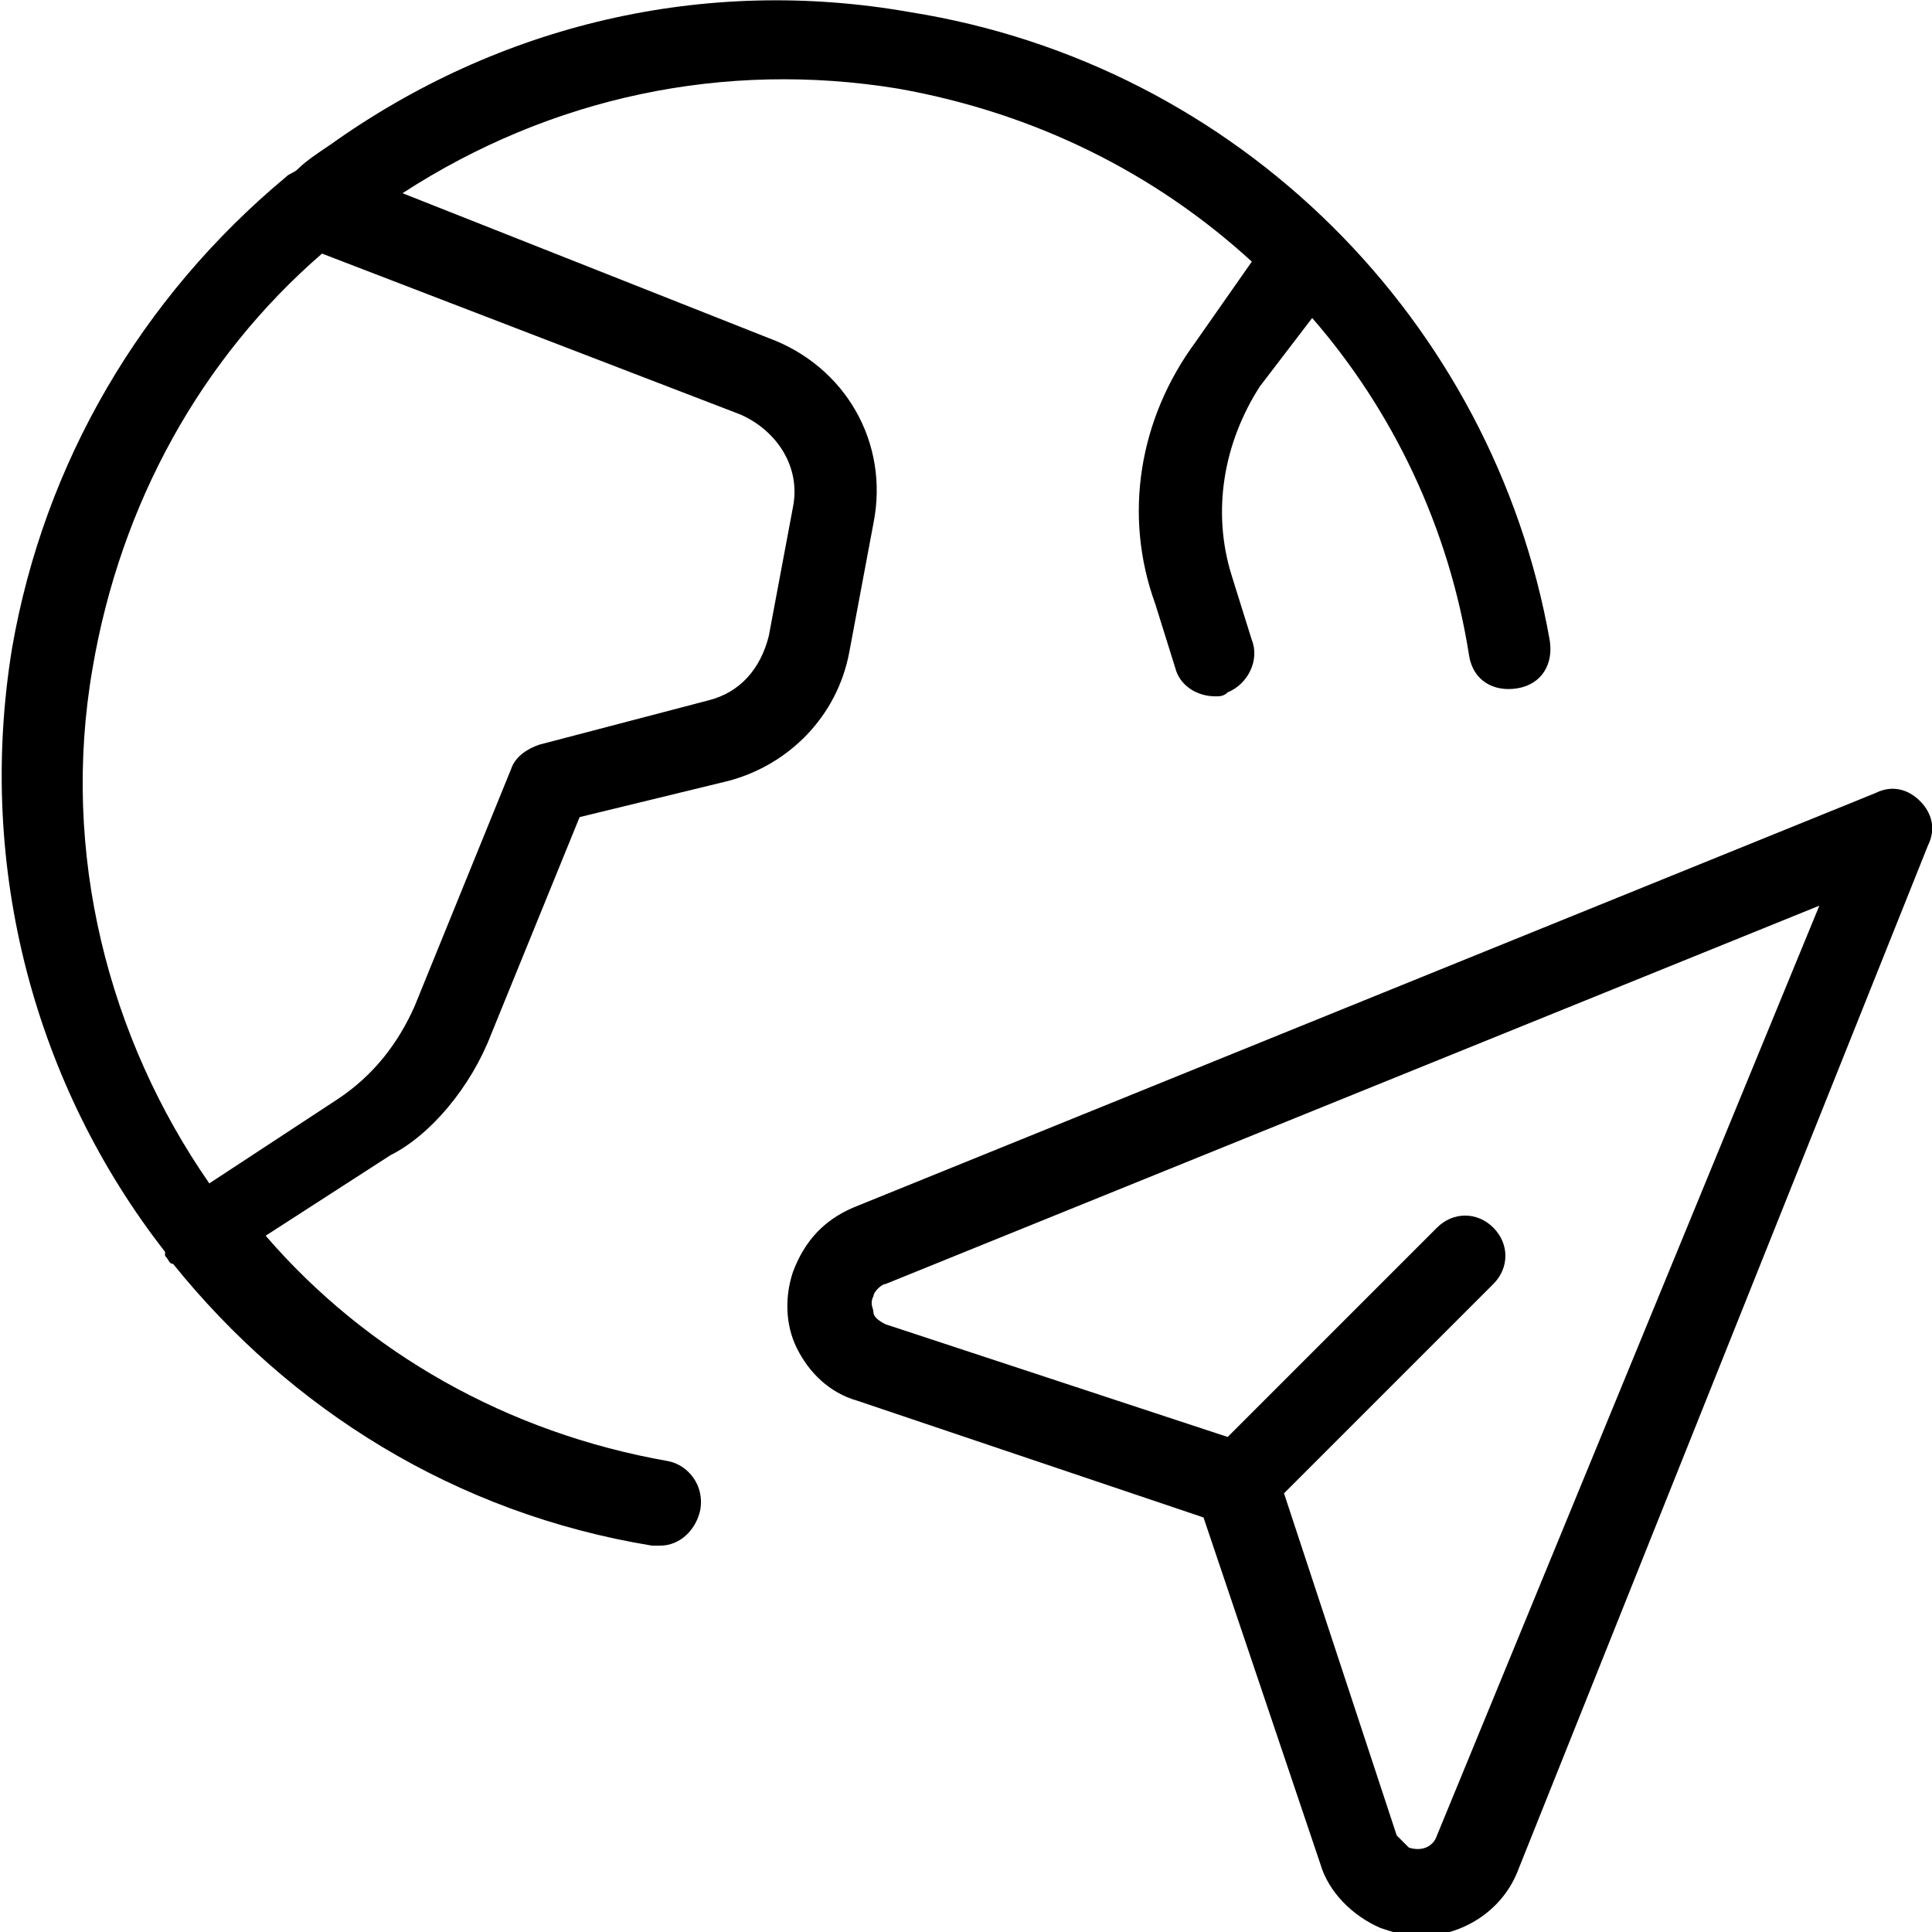
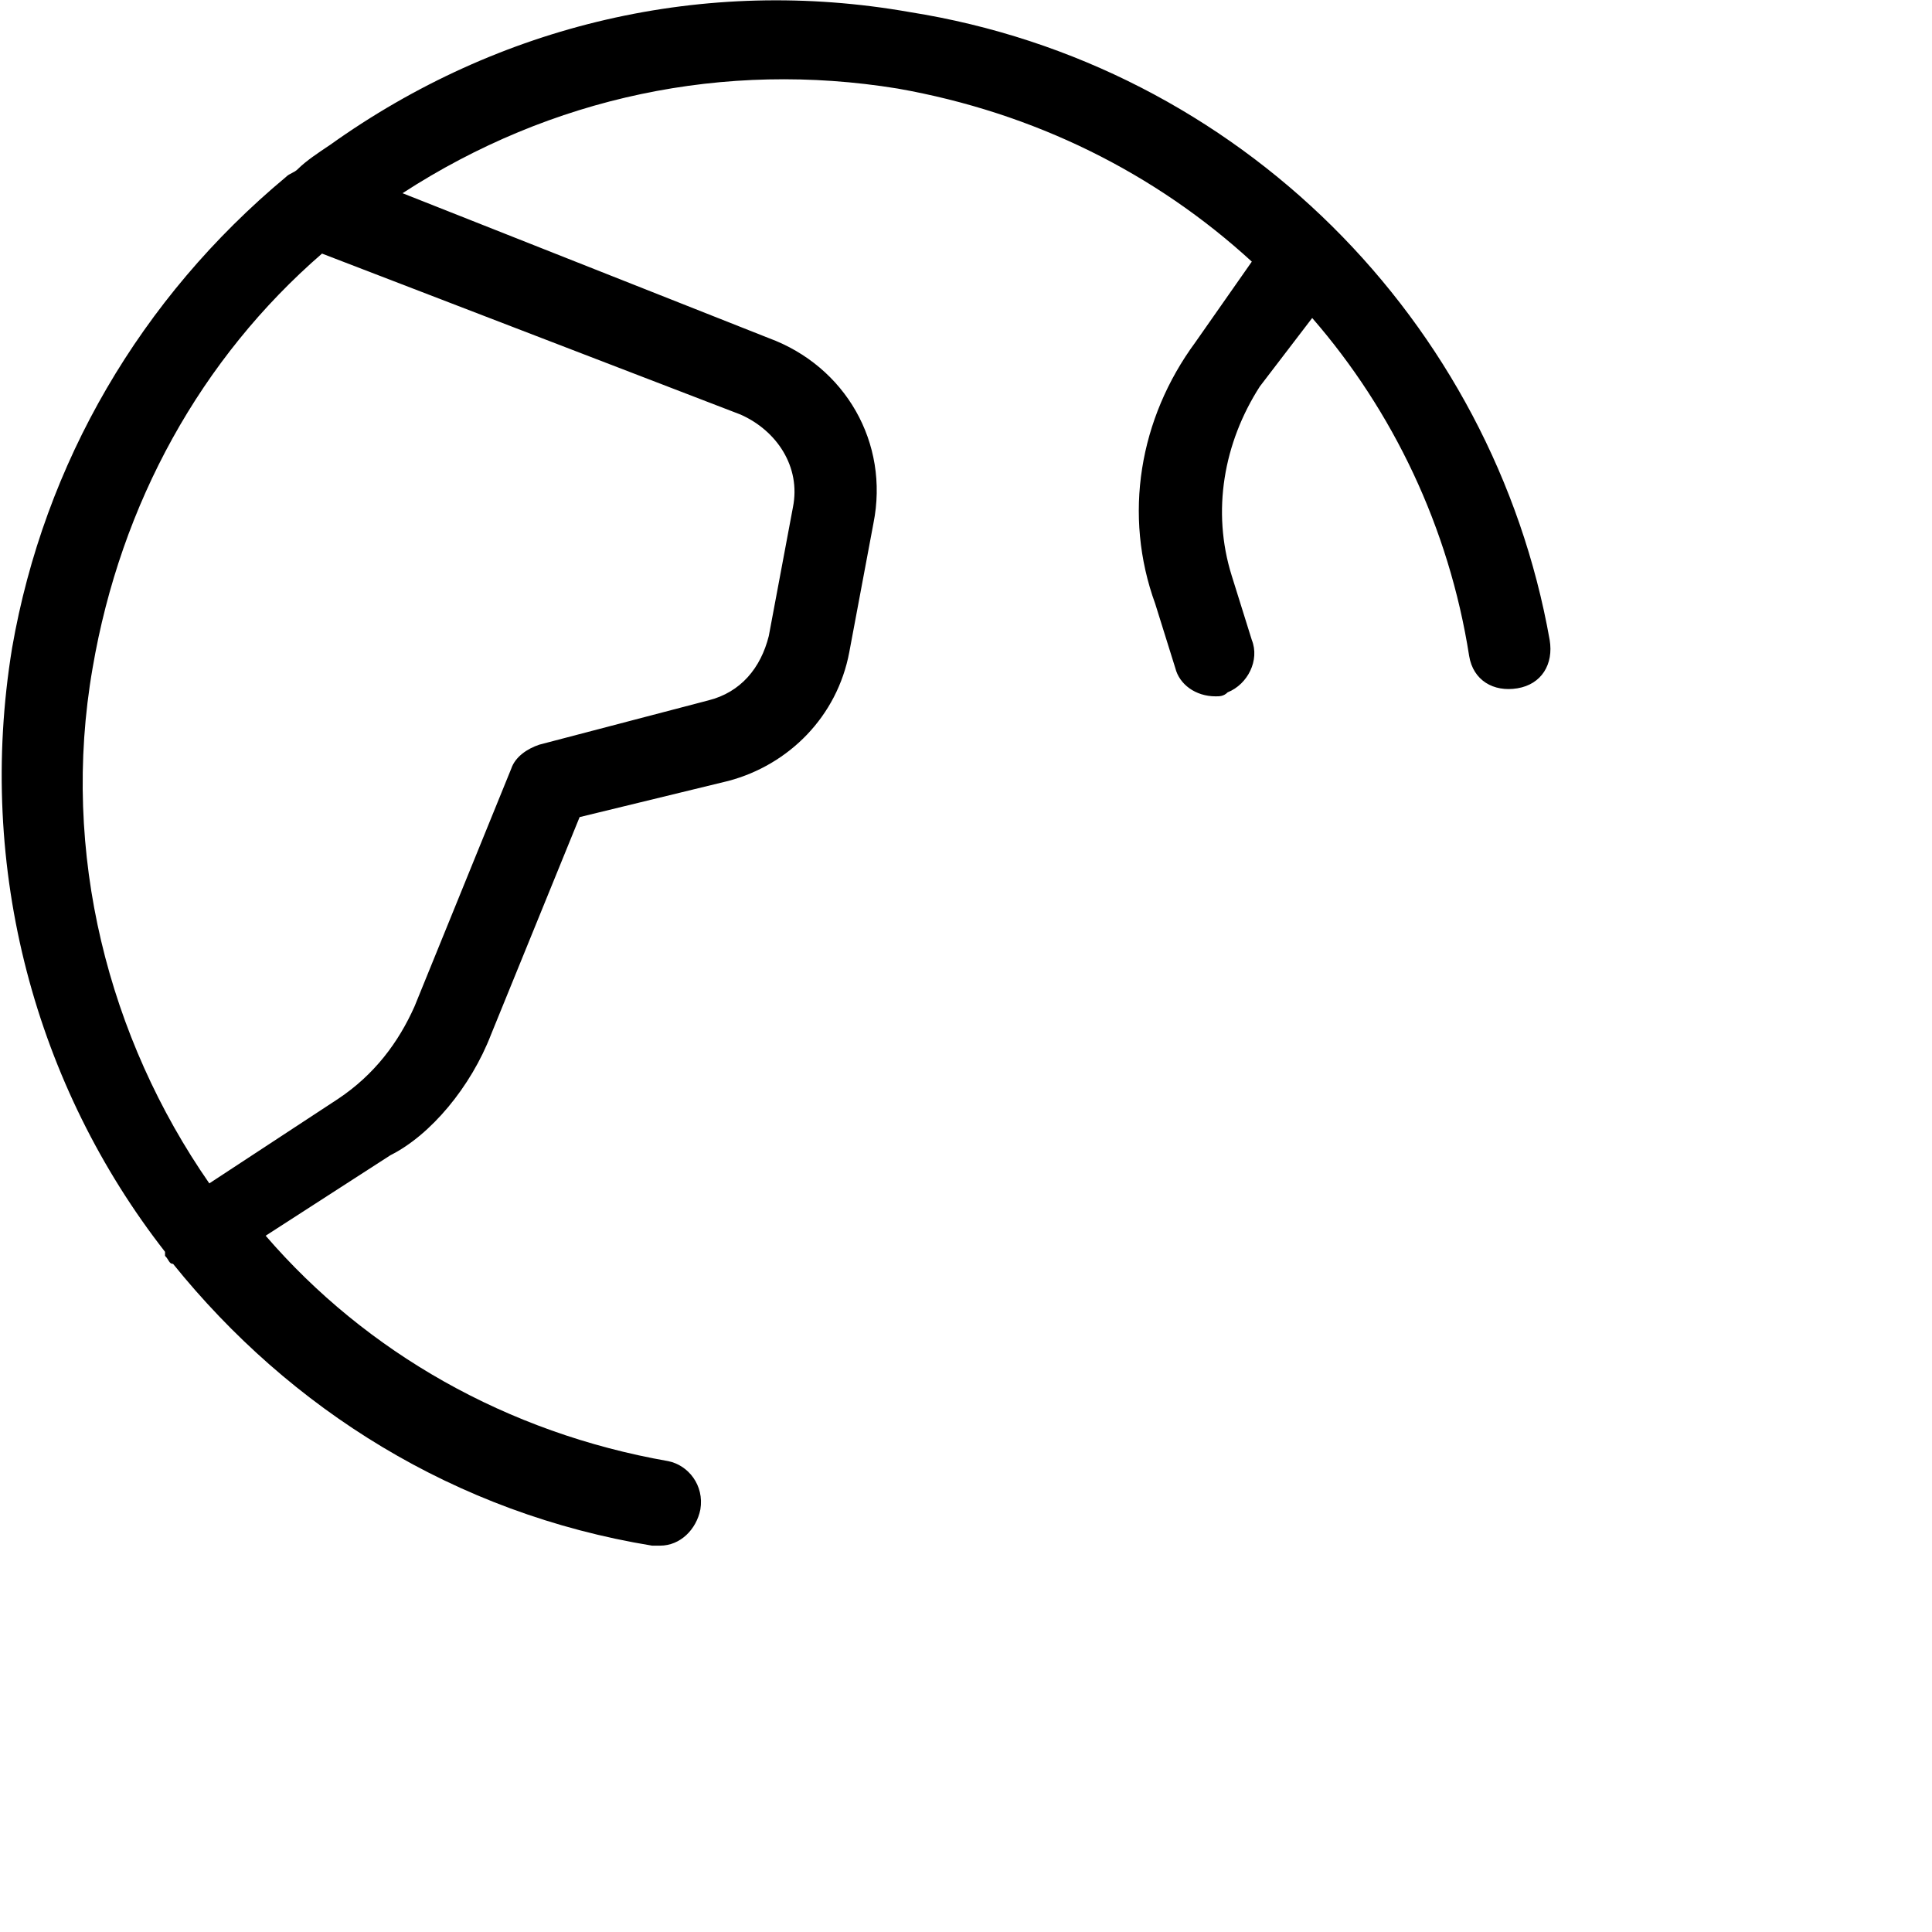
<svg xmlns="http://www.w3.org/2000/svg" height="512" width="512" viewBox="0 0 512 512">
  <g transform="scale(10.667)">
    <path style="fill: #000000;" d="M12.2 25.7l2.2-5.4 3.7-.9c1.5-.4 2.7-1.6 3-3.2l.6-3.2c.4-2-.7-3.9-2.6-4.6L10 4.8c3.7-2.4 8-3.3 12.3-2.6 3.4.6 6.4 2.1 8.8 4.3l-1.4 2c-1.4 1.9-1.8 4.3-1 6.5l.5 1.6c.1.4.5.7 1 .7.1 0 .2 0 .3-.1.5-.2.8-.8.6-1.3l-.5-1.6c-.5-1.6-.2-3.3.7-4.7l1.3-1.7c2 2.3 3.4 5.2 3.9 8.4.1.6.6.9 1.2.8.6-.1.9-.6.8-1.2C37.1 8 30.8 1.6 22.6.3 17.5-.6 12.4.6 8.2 3.6c-.3.2-.6.4-.8.6-.1.1-.2.1-.3.2-3.6 3-6 7.1-6.8 11.7-.9 5.5.6 10.9 3.8 15v.1c.1.1.1.2.2.2 2.9 3.6 7 6.2 11.9 7h.2c.5 0 .9-.4 1-.9.1-.6-.3-1.1-.8-1.2-4-.7-7.5-2.7-10-5.6l3.1-2c1-.5 2-1.7 2.5-3zm-3.8 1.6l-3.2 2.1c-2.5-3.6-3.7-8.2-2.9-12.8C3 12.5 5 8.9 8 6.3l10.4 4c.9.4 1.5 1.3 1.3 2.3l-.6 3.2c-.2.8-.7 1.4-1.5 1.6l-4.2 1.1c-.3.1-.6.3-.7.6L10.3 25c-.4.9-1 1.7-1.9 2.3z" />
-     <path style="fill: #000000;" d="M47.7 19.9c-.3-.3-.7-.4-1.1-.2L21.2 30c-.7.3-1.2.8-1.5 1.6-.2.6-.2 1.3.1 1.9.3.6.8 1.1 1.5 1.3l8.6 2.9 2.9 8.6c.2.7.8 1.3 1.5 1.6.3.1.6.2 1 .2 1 0 2-.6 2.4-1.6L47.9 21c.2-.4.1-.8-.2-1.1zm-12 25.7c-.1.3-.4.4-.7.3l-.3-.3-2.8-8.5 5.2-5.2c.4-.4.4-1 0-1.4-.4-.4-1-.4-1.4 0l-5.2 5.2-8.5-2.8c-.2-.1-.3-.2-.3-.3 0-.1-.1-.2 0-.4 0-.1.2-.3.3-.3l23.2-9.4-9.5 23.1z" />
  </g>
</svg>